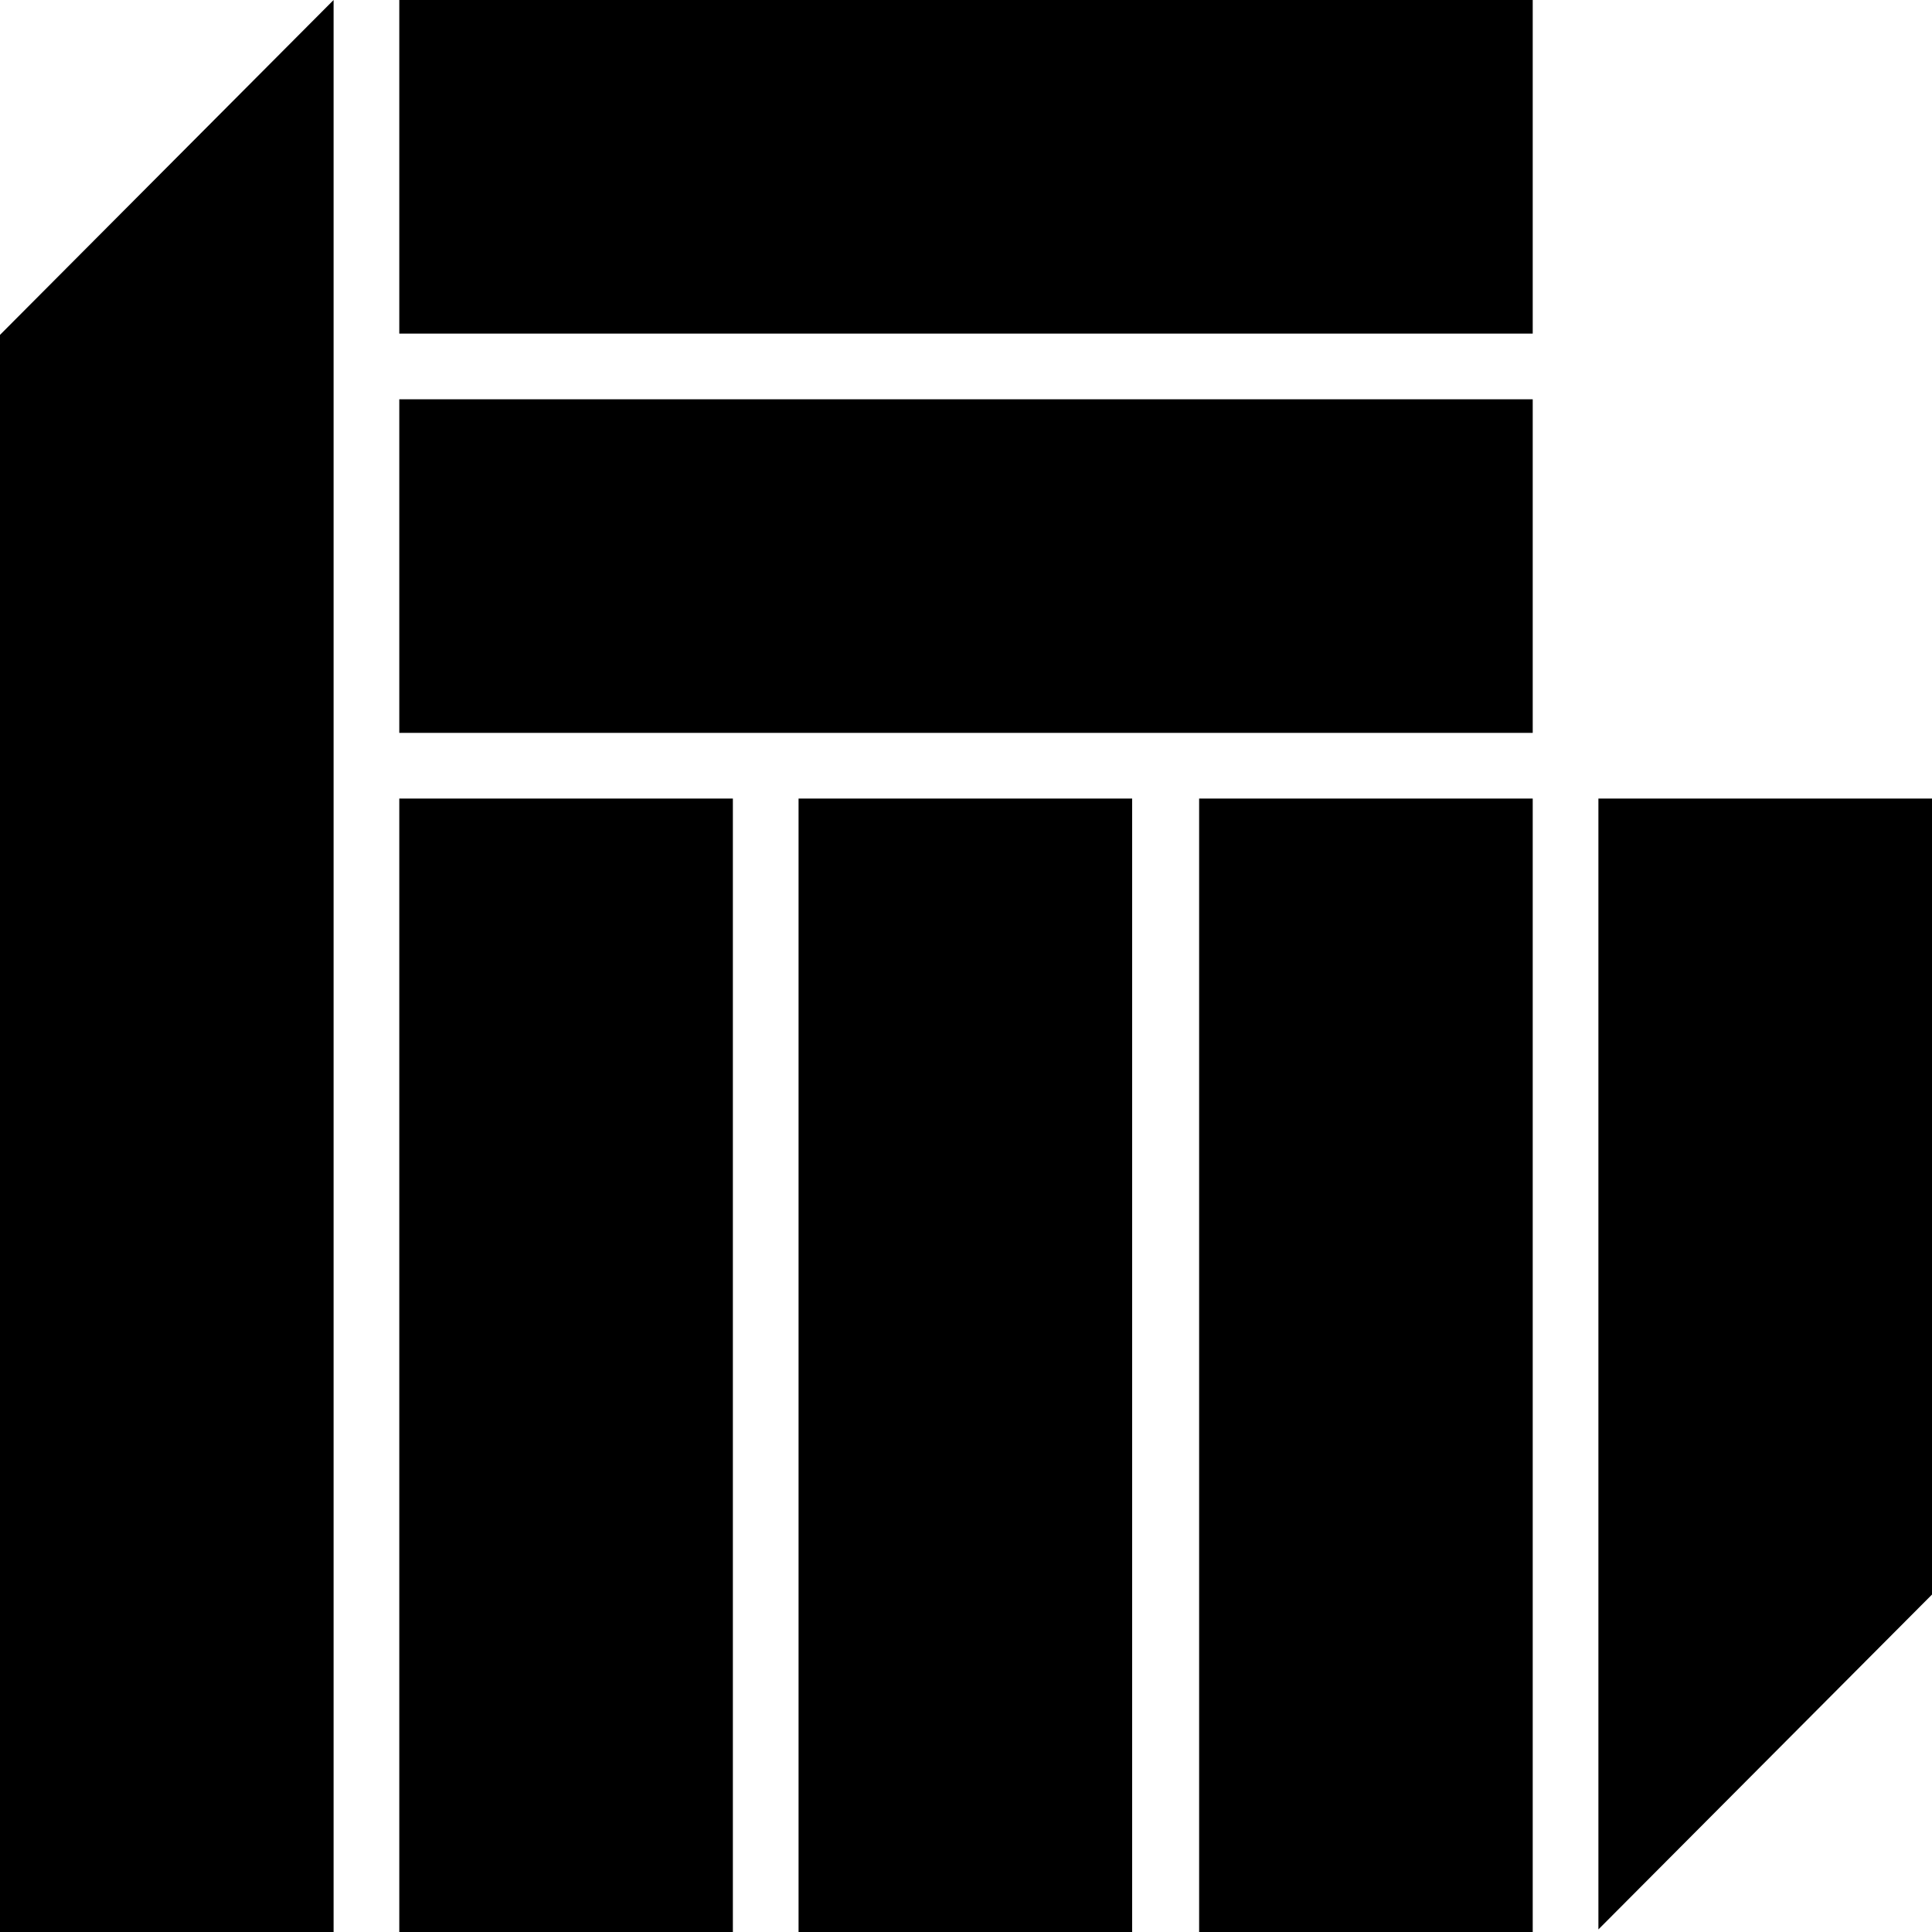
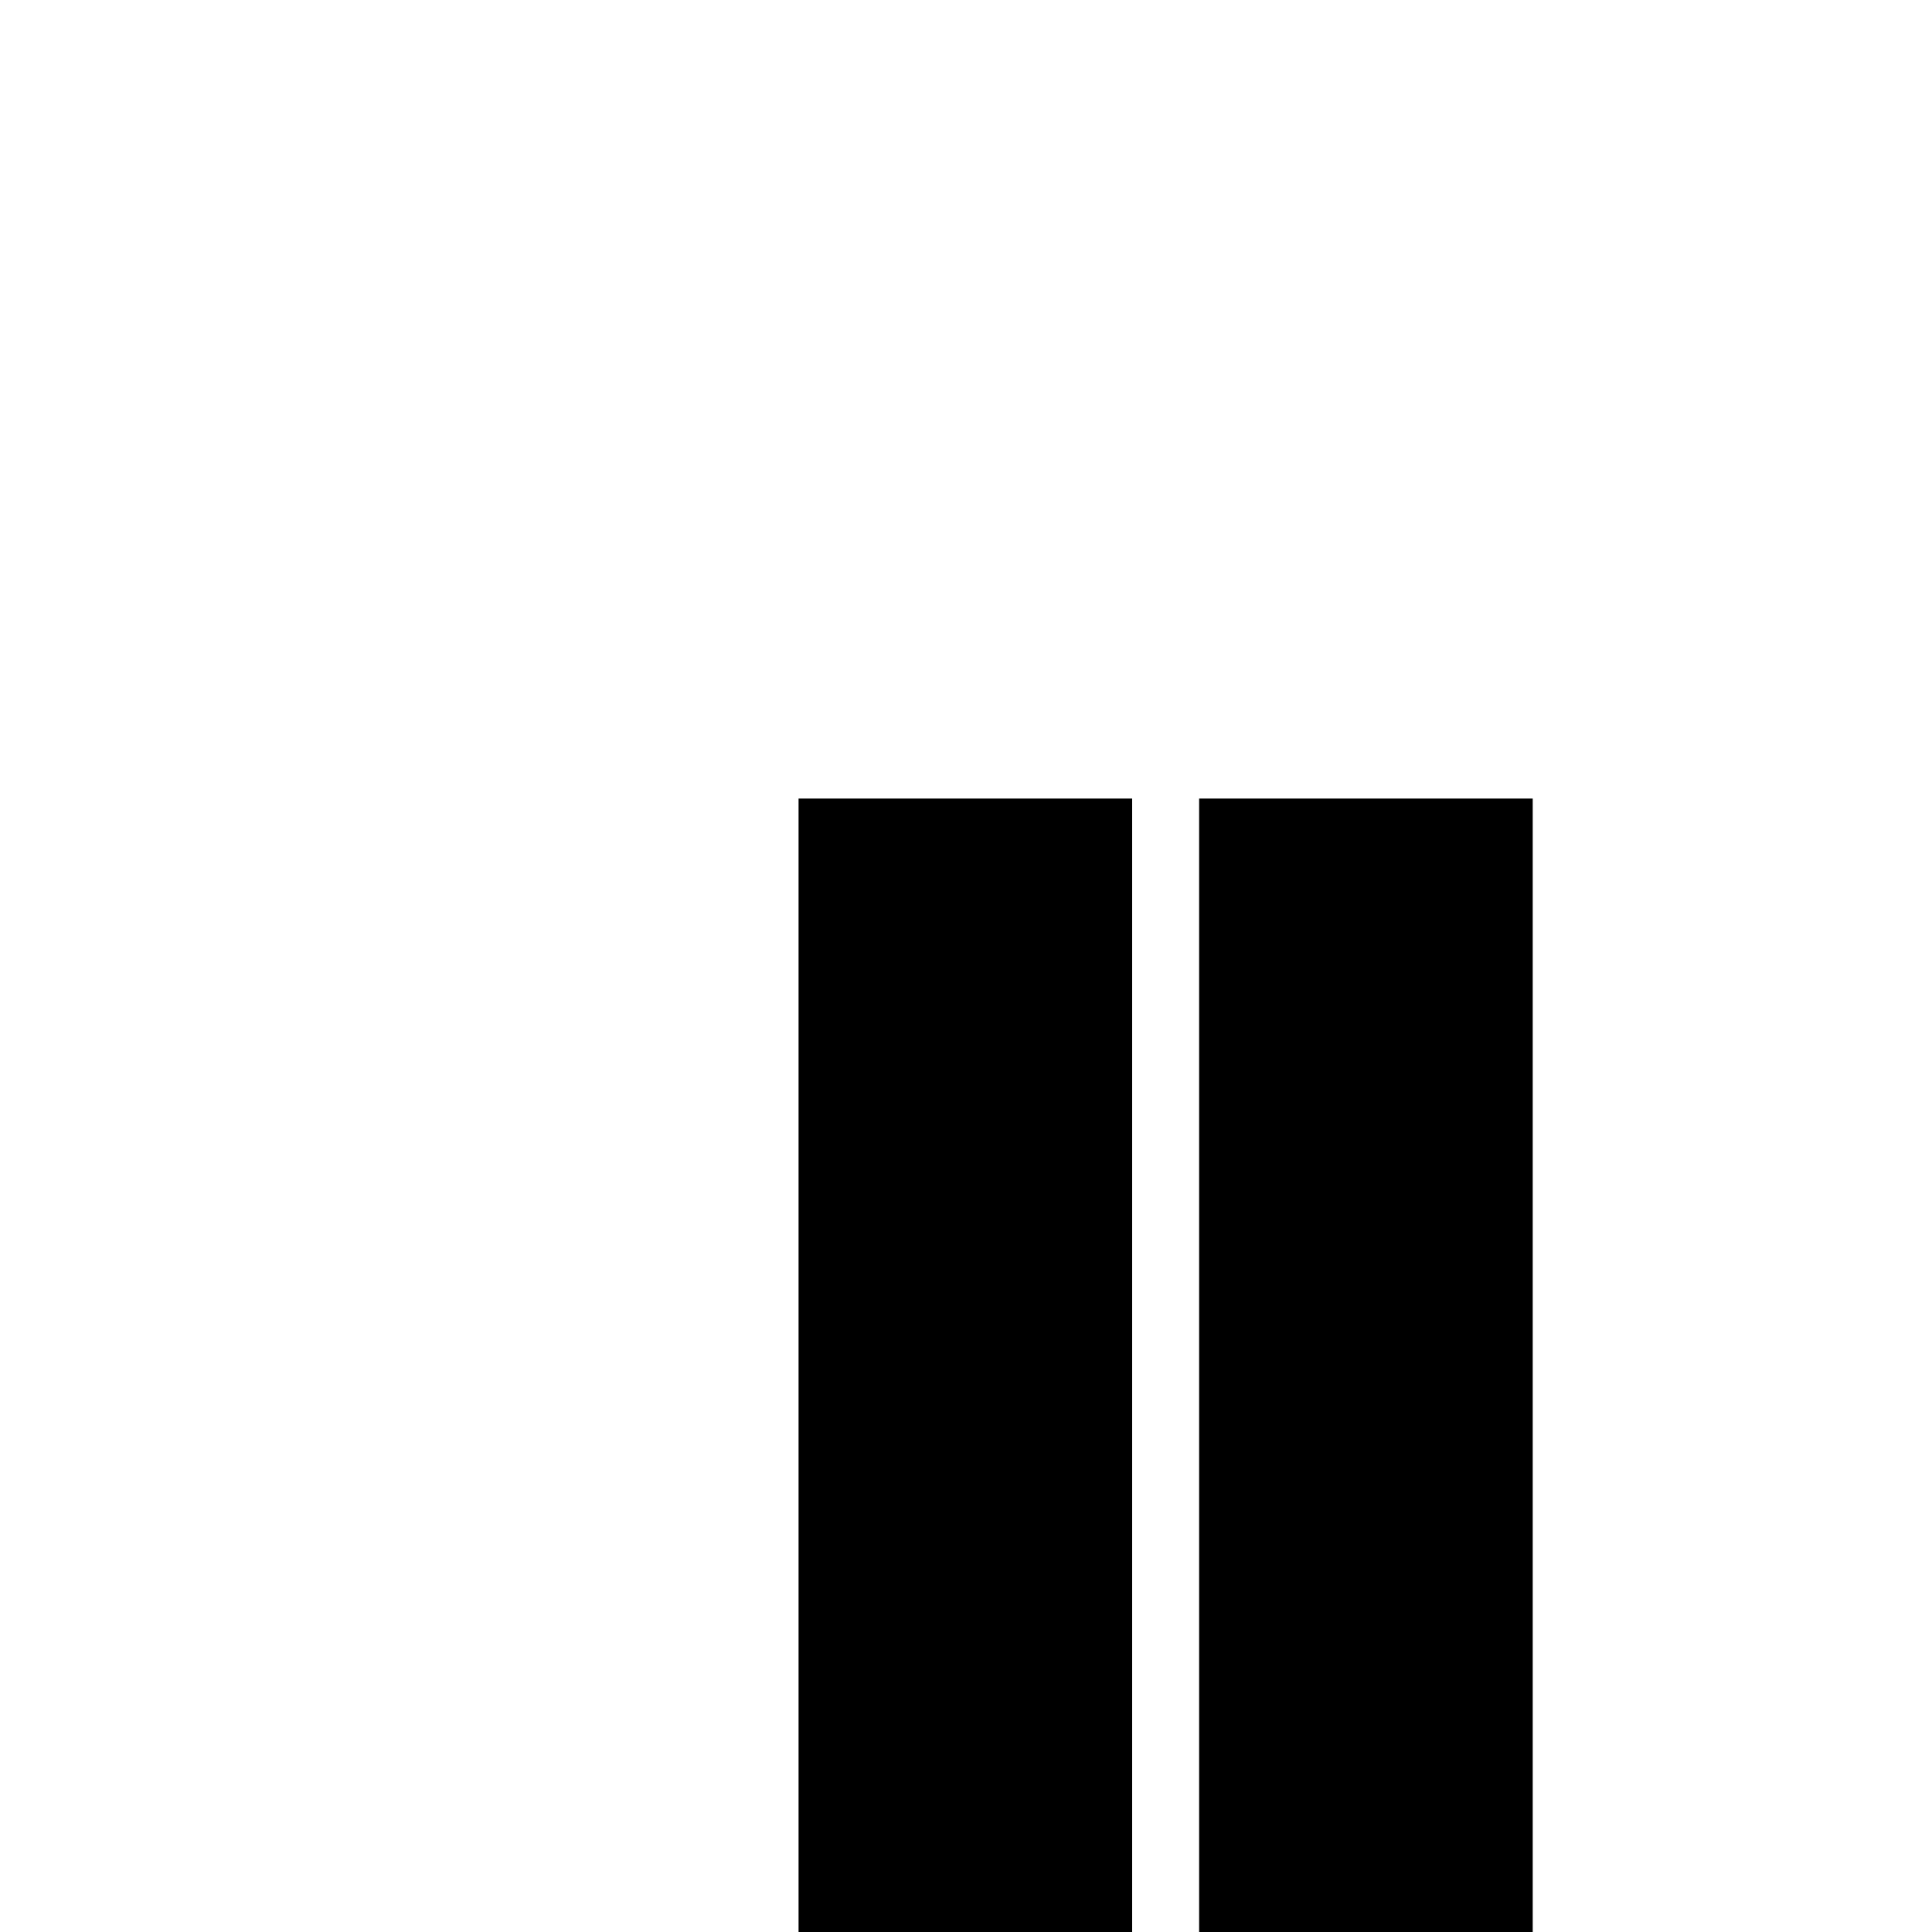
<svg xmlns="http://www.w3.org/2000/svg" version="1.1" id="Layer_1" x="0px" y="0px" viewBox="0 0 150 150" style="enable-background:new 0 0 150 150;" xml:space="preserve">
  <title>08-CONCEPT-THE-MEDIATOR</title>
  <g id="Layer_2_1_">
    <g id="Layer_1-2">
      <rect x="93.1" y="62" width="25.9" height="88" />
-       <rect x="31" y="62" width="25.9" height="88" />
-       <rect x="31" y="31" width="88" height="25.9" />
-       <rect x="31" width="88" height="25.9" />
      <rect x="62" y="62" width="25.9" height="88" />
-       <polygon points="124.1,62 124.1,149.8 150,123.8 150,62   " />
-       <polygon points="0,150 25.9,150 25.9,0 0,26   " />
    </g>
  </g>
</svg>